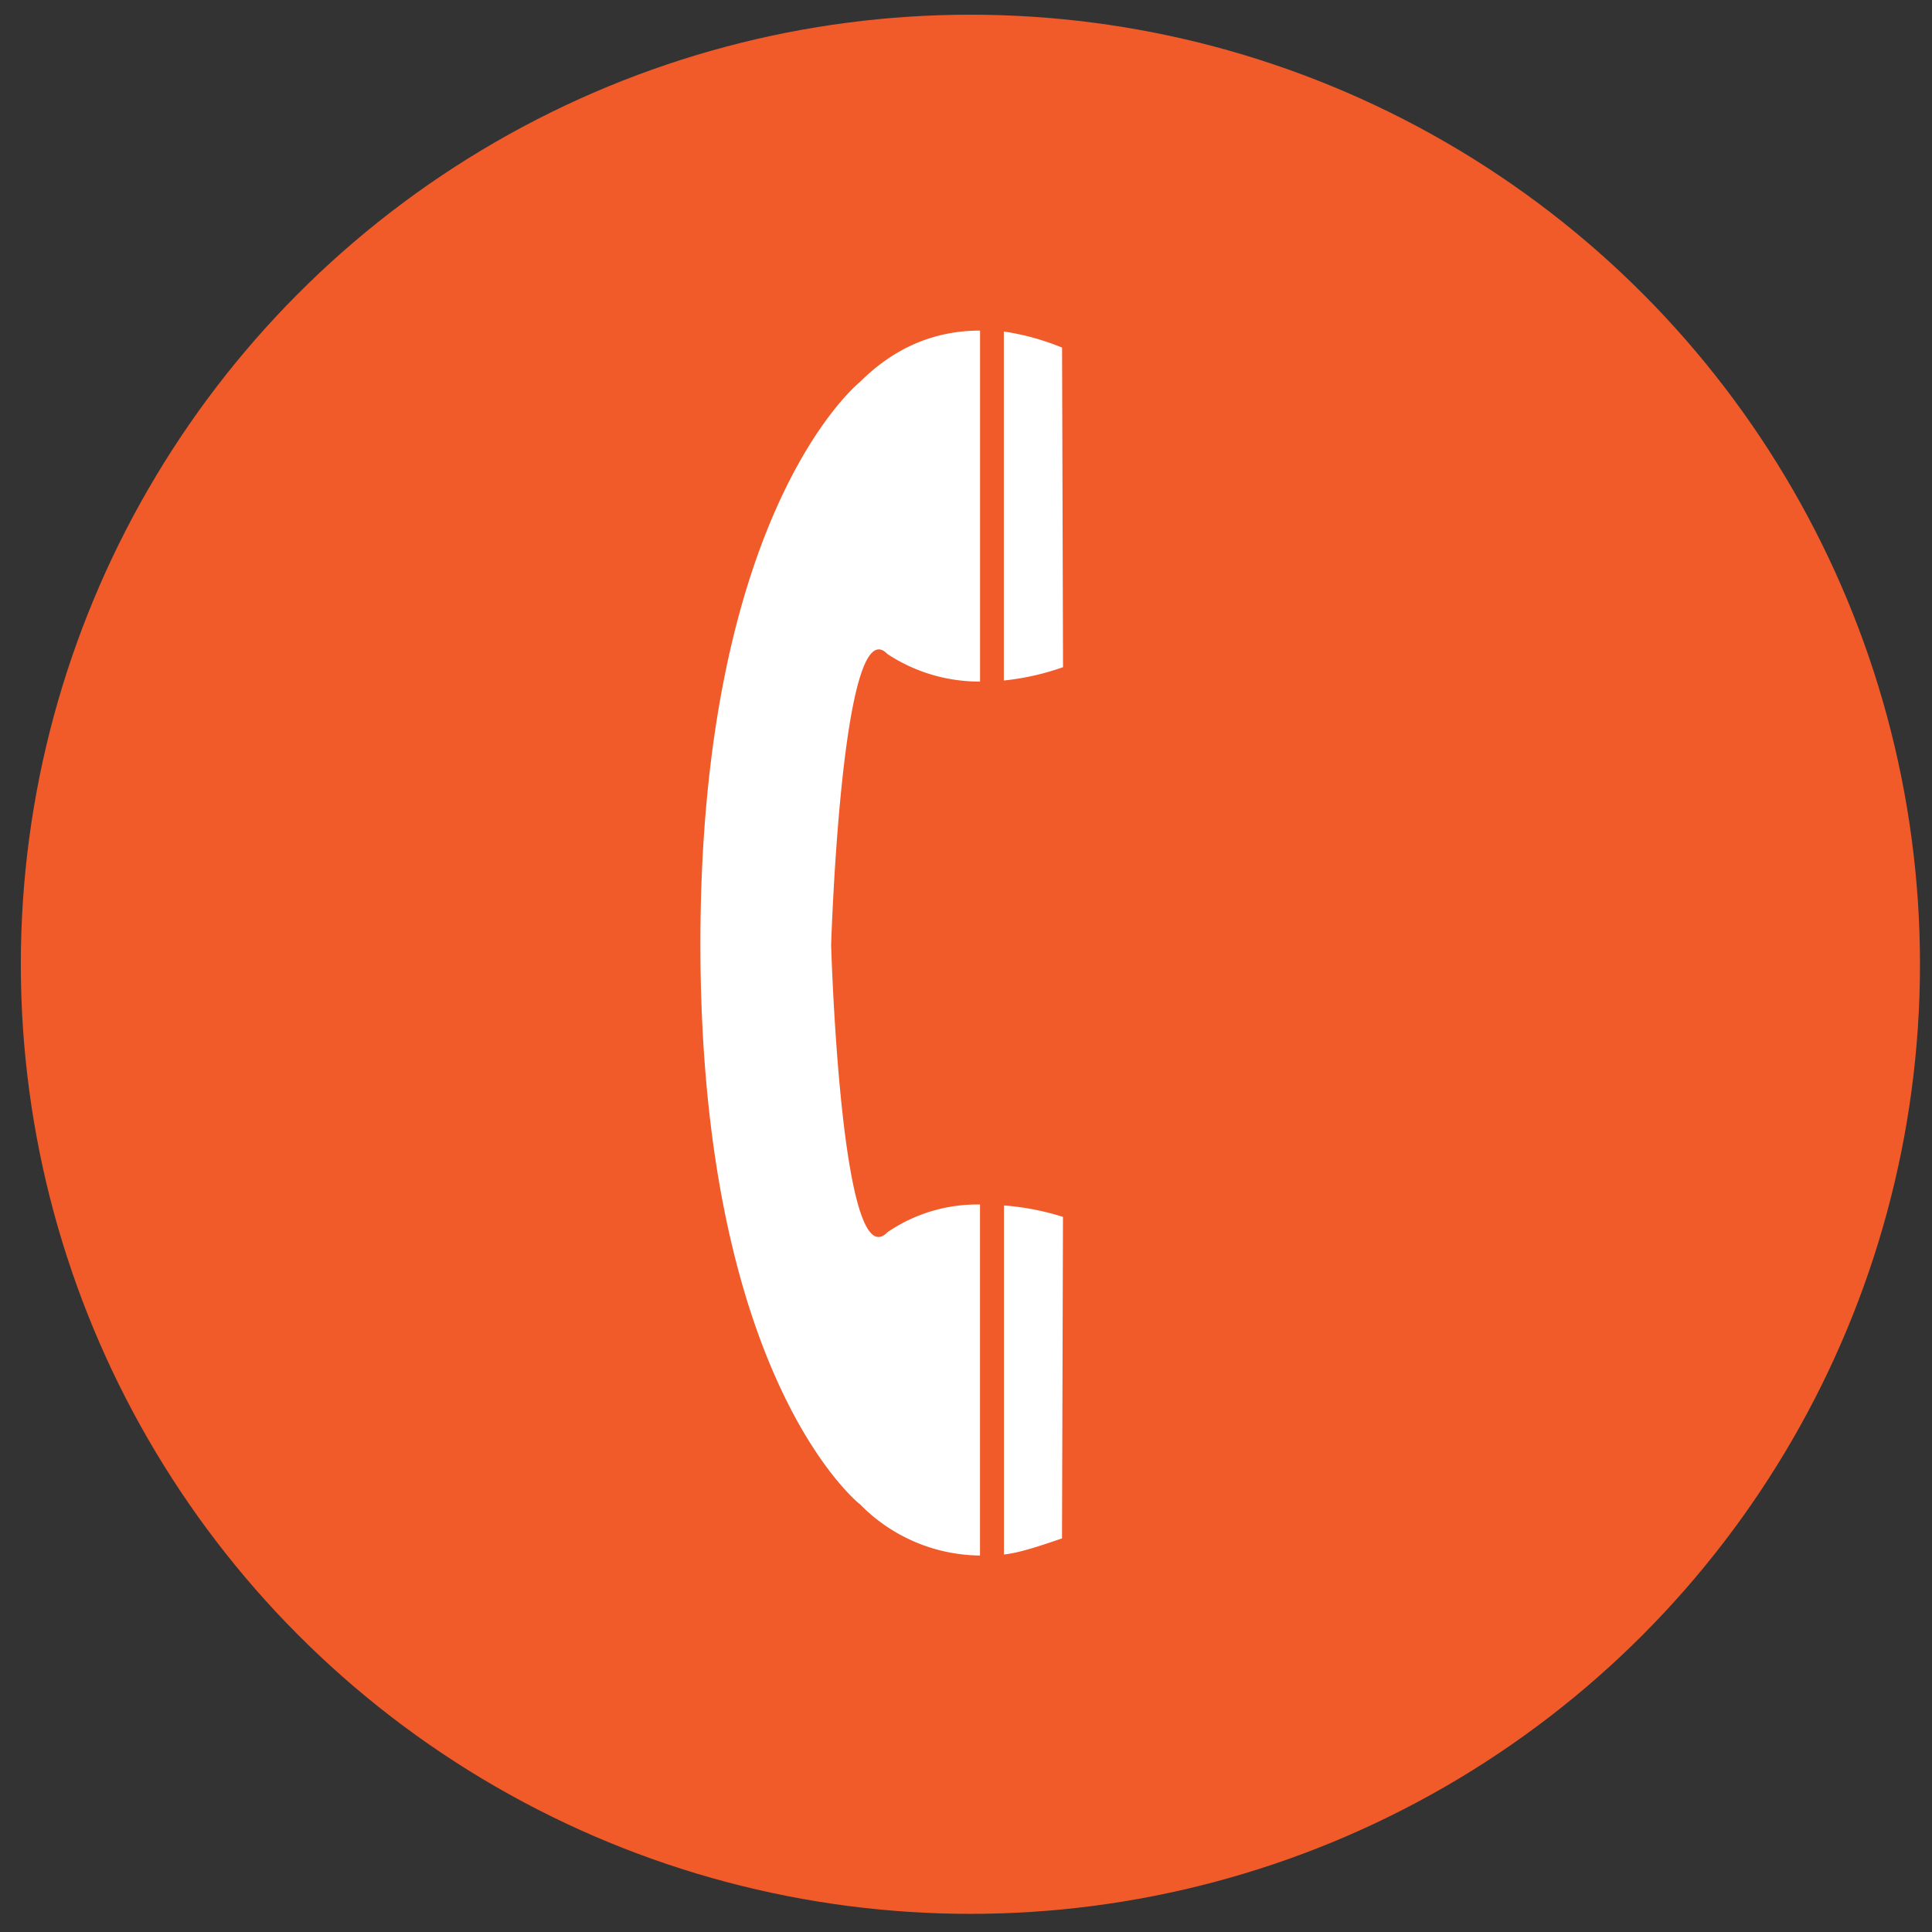
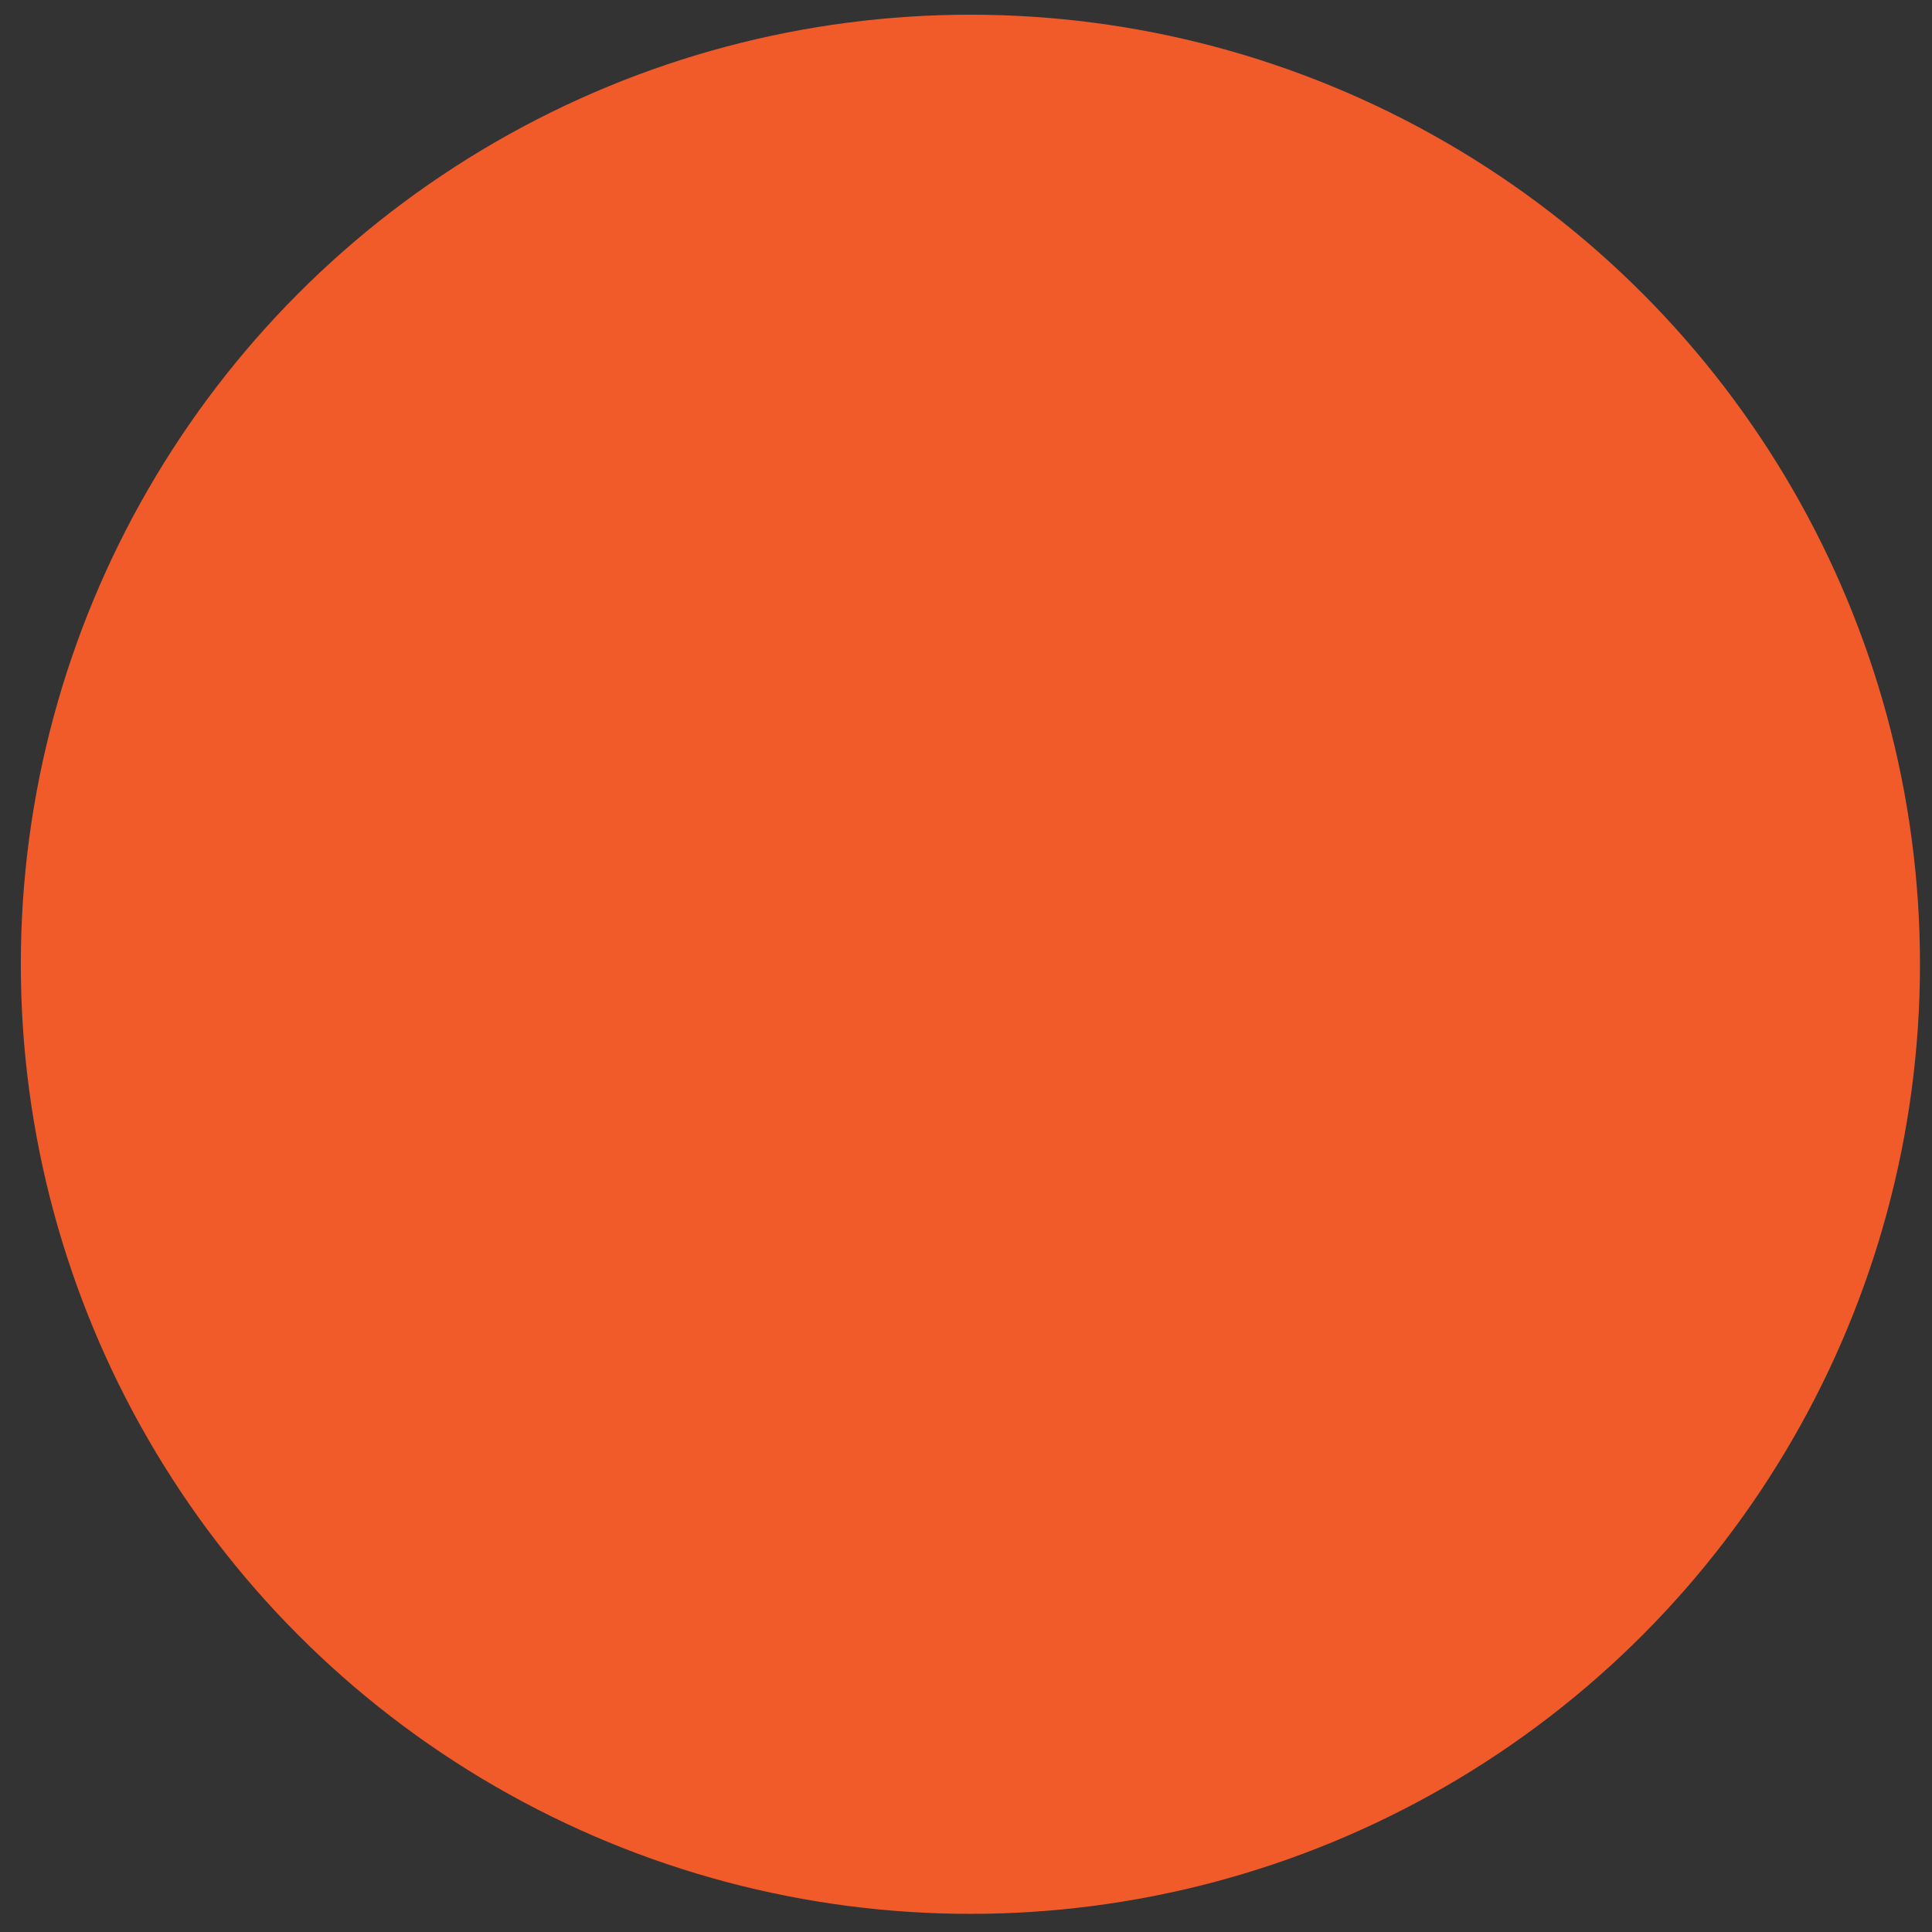
<svg xmlns="http://www.w3.org/2000/svg" id="Layer_1" data-name="Layer 1" viewBox="0 0 360 360">
  <rect x="0" y="0" width="360" height="360" fill="#333333" stroke="none" />
  <defs>
    <style>.cls-1{fill:#f15a29;}.cls-2{fill:#fff;}</style>
  </defs>
  <title>Artboard 1 copy 14</title>
  <circle class="cls-1" cx="180.82" cy="179.68" r="176.94" />
-   <path class="cls-2" d="M187.07,289.68V224.62a48.43,48.43,0,0,1,11,2.13l-.18,59.91c-3.2,1.08-7.66,2.67-10.84,3m0-162.84V61.77a46.59,46.59,0,0,1,10.85,3l.18,59.55a48,48,0,0,1-11,2.48M160.2,280.27S130.52,257,130.51,175.92,160.21,71.2,160.21,71.2q9.59-9.59,22.41-9.6V127a31.13,31.13,0,0,1-17.26-5.13c-8.54-8.91-10.49,54.22-10.49,54.22s1.8,62.57,10.5,53.51a29.67,29.67,0,0,1,17.24-5.16v65.41a31.7,31.7,0,0,1-22.41-9.6" />
</svg>